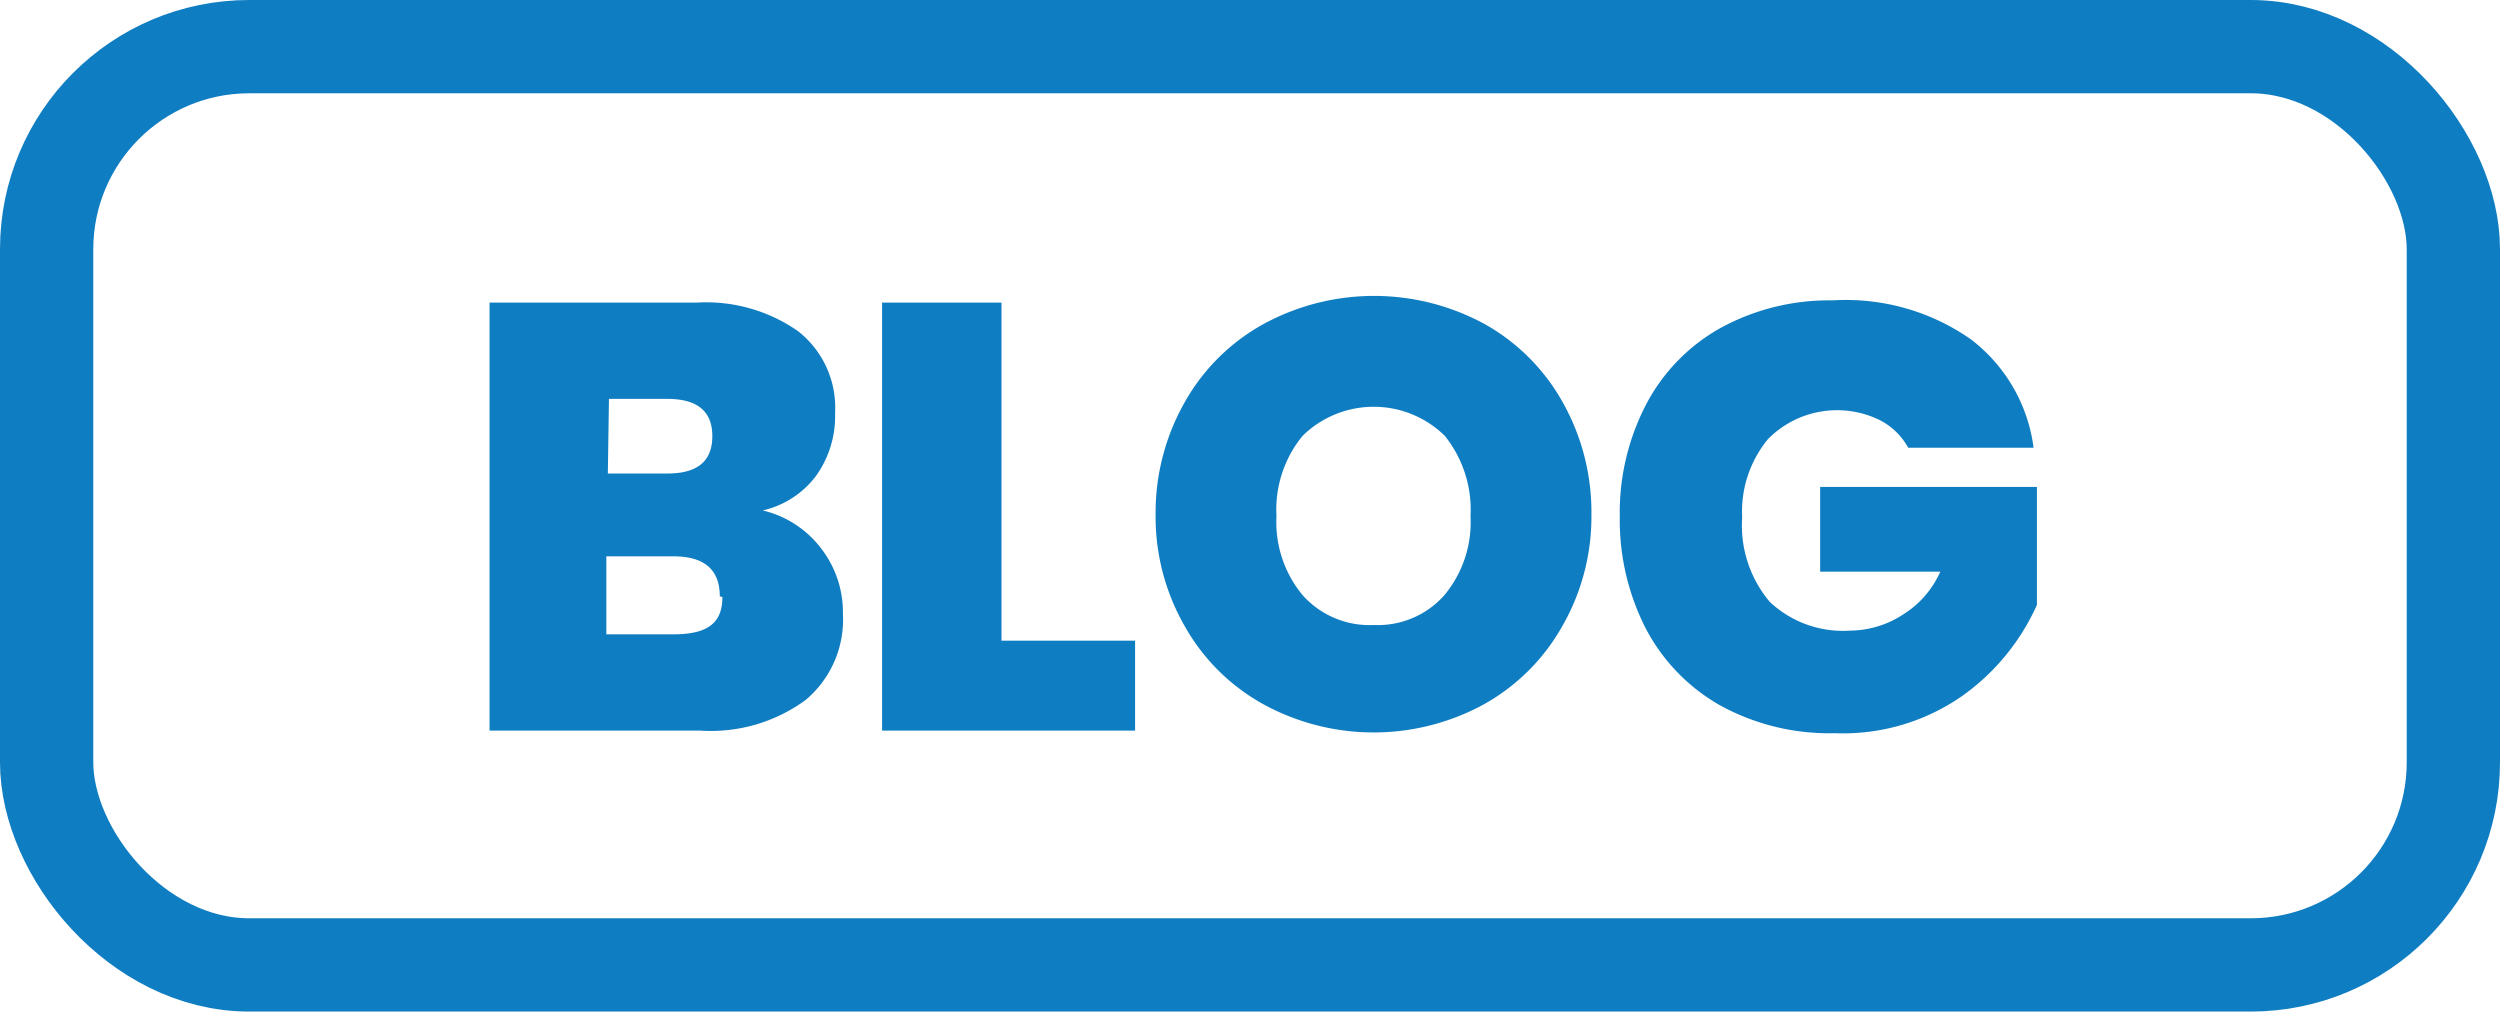
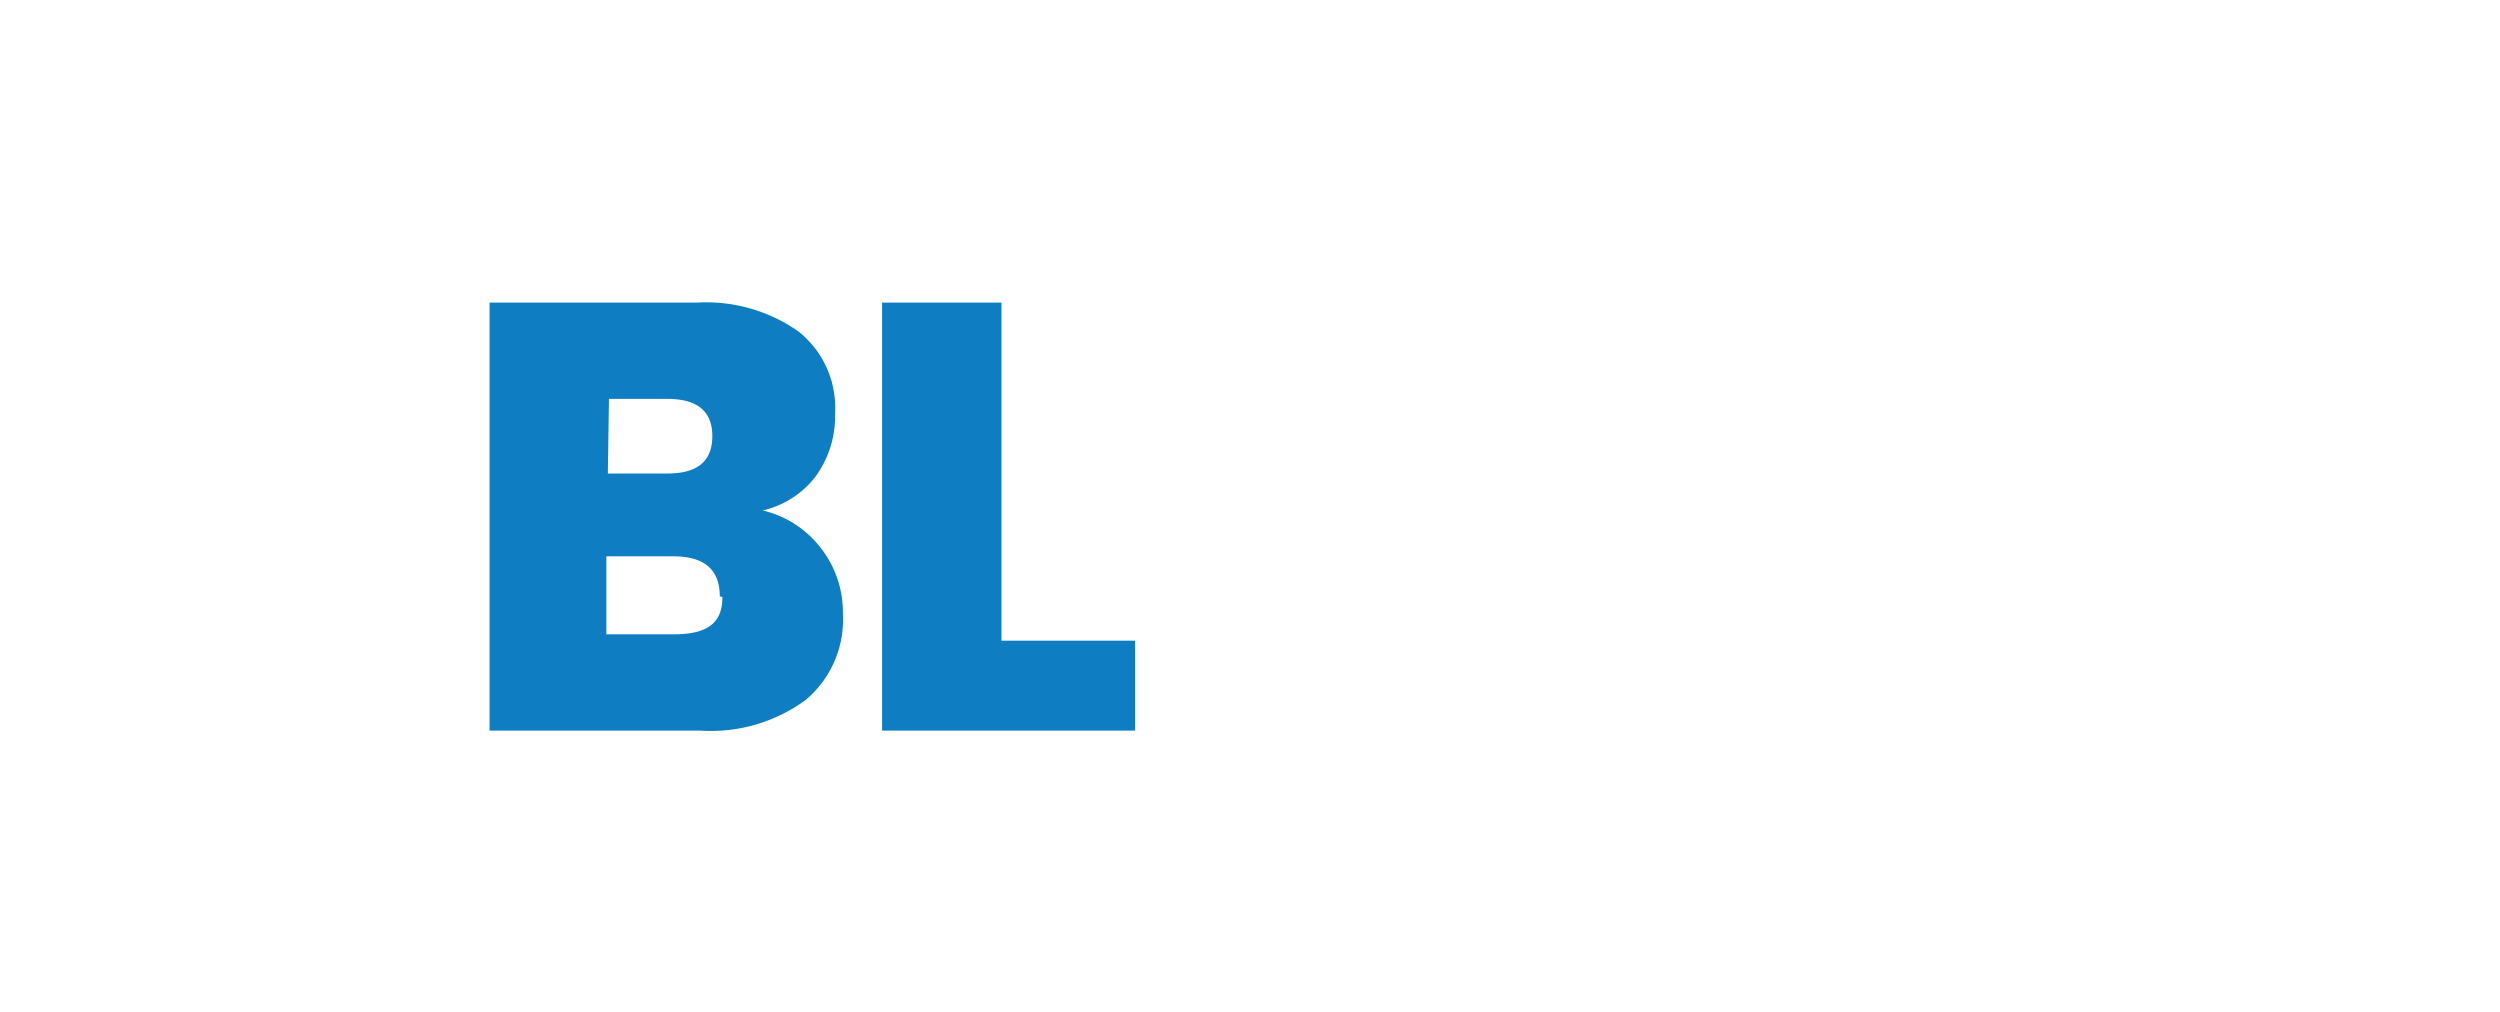
<svg xmlns="http://www.w3.org/2000/svg" viewBox="0 0 67 27.11">
  <defs>
    <style>.cls-1{fill:#0f7dc2;}.cls-2{fill:none;stroke:#0f7dc2;stroke-miterlimit:10;stroke-width:2.5px;}</style>
  </defs>
  <g id="Capa_2" data-name="Capa 2">
    <g id="Layer_1" data-name="Layer 1">
      <path class="cls-1" d="M22,14.69a2.79,2.79,0,0,1,.59,1.76,2.81,2.81,0,0,1-1,2.31,4.3,4.3,0,0,1-2.83.82H13.12V8.11h5.55a4.3,4.3,0,0,1,2.71.76,2.6,2.6,0,0,1,1,2.2,2.74,2.74,0,0,1-.53,1.71,2.48,2.48,0,0,1-1.41.9A2.76,2.76,0,0,1,22,14.69Zm-5.71-2h1.6c.8,0,1.2-.33,1.2-1s-.4-1-1.21-1H16.32Zm3,3.29c0-.71-.41-1.07-1.24-1.07h-1.8V17h1.8C19,17,19.36,16.67,19.36,16Z" />
      <path class="cls-1" d="M26.84,17.17h3.58v2.41H23.64V8.11h3.2Z" />
-       <path class="cls-1" d="M39.78,8.68a5.43,5.43,0,0,1,2.1,2.1,6,6,0,0,1,.77,3,5.89,5.89,0,0,1-.78,3,5.46,5.46,0,0,1-2.11,2.1,6.16,6.16,0,0,1-5.89,0,5.42,5.42,0,0,1-2.12-2.1,5.89,5.89,0,0,1-.78-3,6,6,0,0,1,.78-3,5.42,5.42,0,0,1,2.12-2.1,6.2,6.2,0,0,1,5.91,0Zm-4.87,3a3.11,3.11,0,0,0-.7,2.15,3.06,3.06,0,0,0,.7,2.12,2.4,2.4,0,0,0,1.91.8,2.38,2.38,0,0,0,1.89-.8,3.06,3.06,0,0,0,.7-2.12,3.16,3.16,0,0,0-.69-2.15,2.72,2.72,0,0,0-3.81,0Z" />
-       <path class="cls-1" d="M52.8,9.08A4.35,4.35,0,0,1,54.5,12H51.14a1.81,1.81,0,0,0-.76-.74,2.6,2.6,0,0,0-3,.51,3.06,3.06,0,0,0-.69,2.1,3.17,3.17,0,0,0,.74,2.26,2.86,2.86,0,0,0,2.16.77A2.62,2.62,0,0,0,51,16.47a2.58,2.58,0,0,0,1-1.15H48.78V13.05h5.81v3.16a6,6,0,0,1-2,2.44,5.59,5.59,0,0,1-3.42,1,6.08,6.08,0,0,1-3.06-.74,5.07,5.07,0,0,1-2-2.06,6.39,6.39,0,0,1-.7-3,6.29,6.29,0,0,1,.7-3,5,5,0,0,1,2-2.06,6.06,6.06,0,0,1,3-.74A5.85,5.85,0,0,1,52.8,9.08Z" />
-       <rect class="cls-2" x="1.25" y="1.25" width="64.5" height="24.61" rx="5.43" />
    </g>
  </g>
</svg>